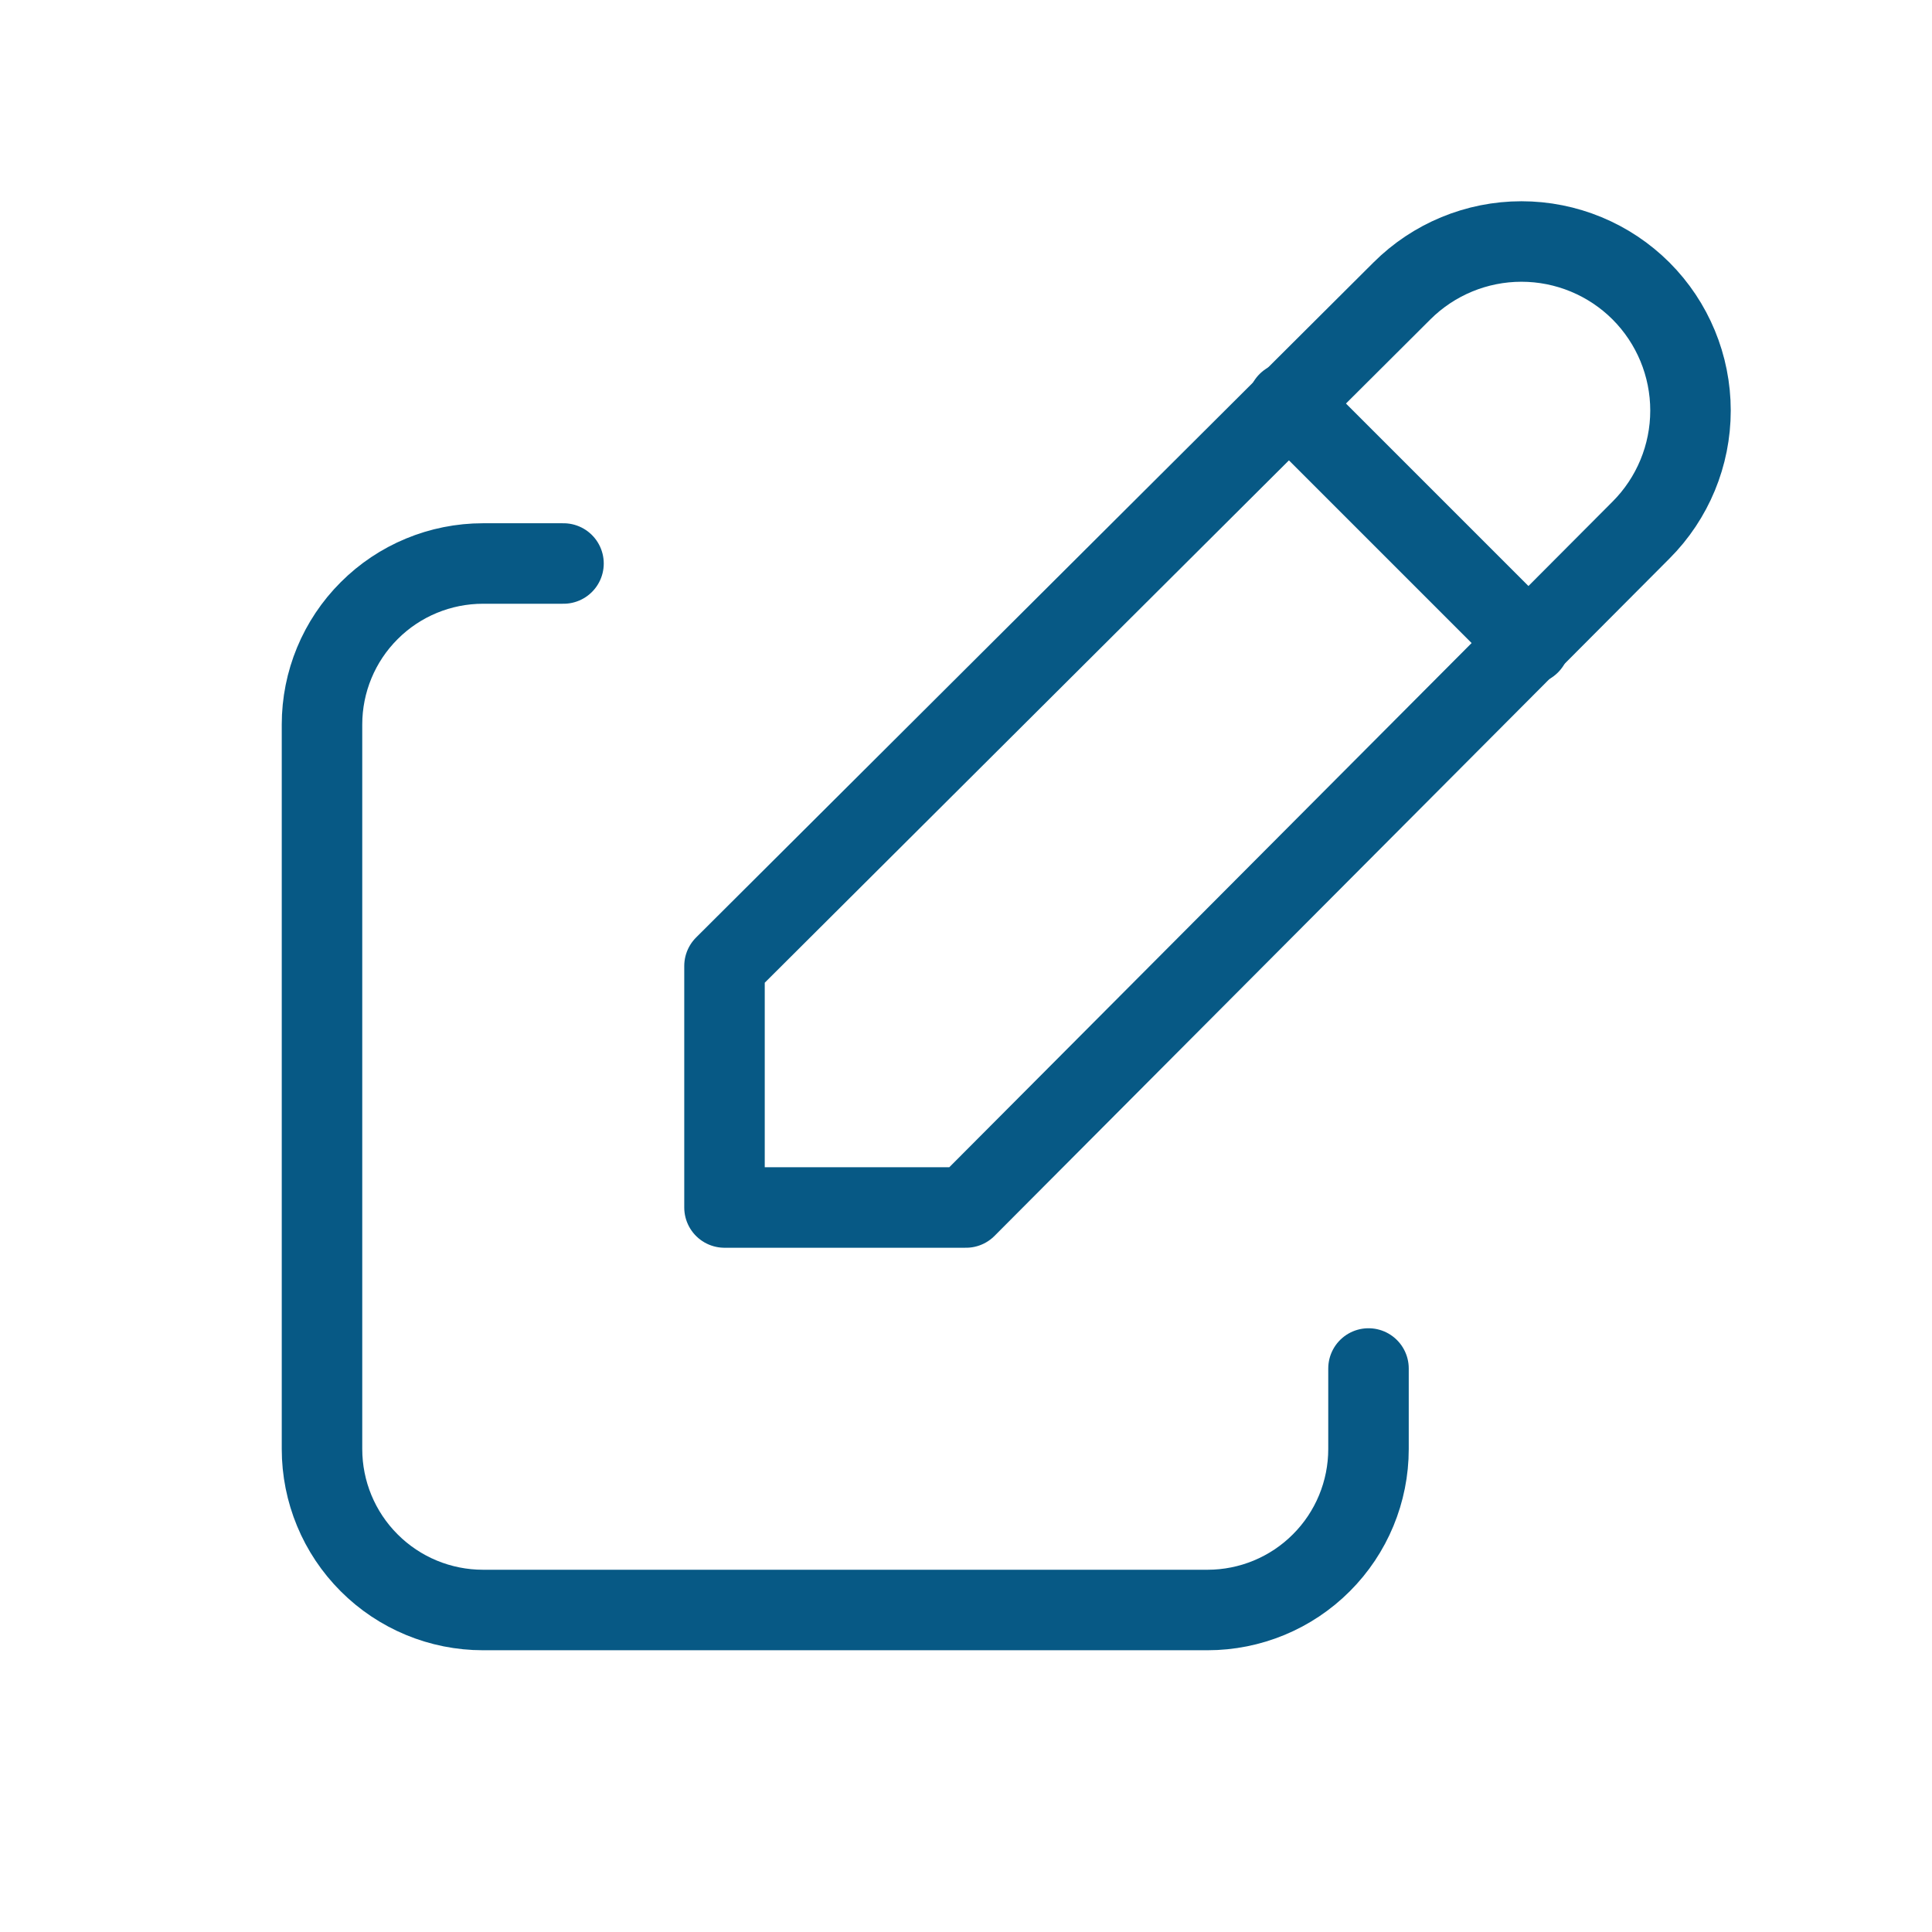
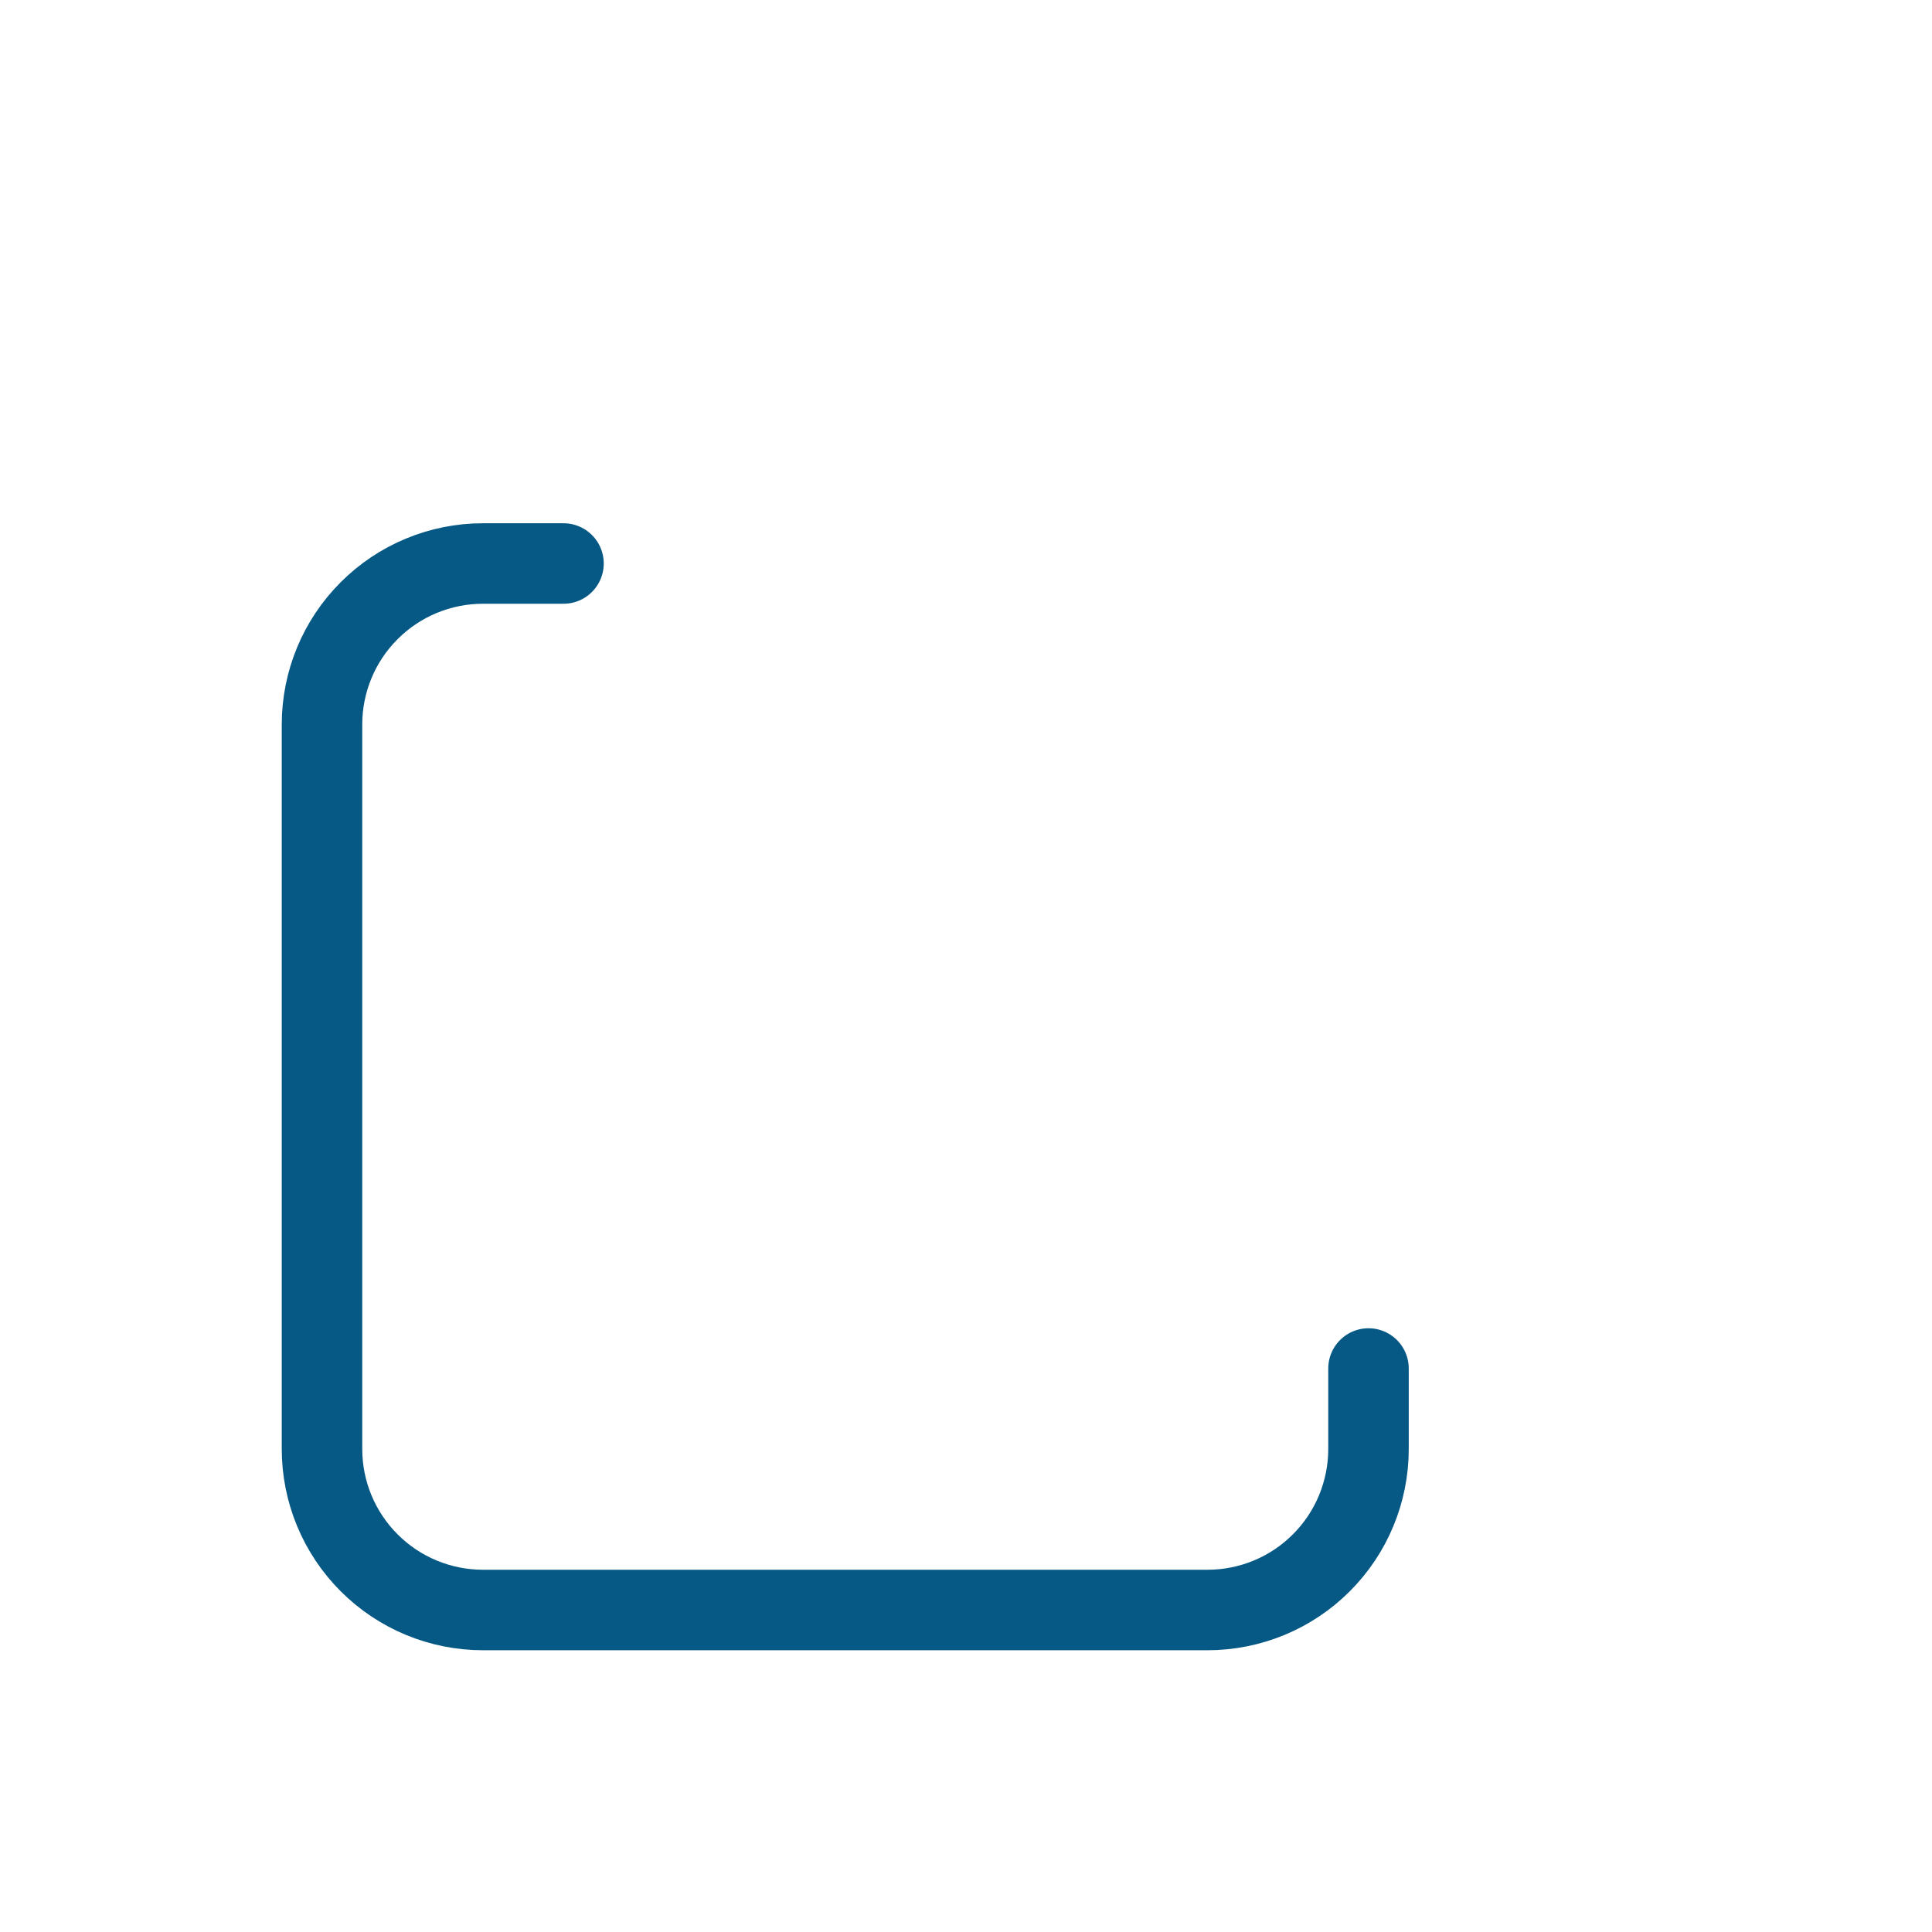
<svg xmlns="http://www.w3.org/2000/svg" width="36" height="36" viewBox="0 0 36 36" fill="none">
  <g clip-path="url(#clip0_1_109)">
    <path d="M10.5 10.5H9C8.204 10.5 7.441 10.816 6.879 11.379C6.316 11.941 6 12.704 6 13.5V27C6 27.796 6.316 28.559 6.879 29.121C7.441 29.684 8.204 30 9 30H22.5C23.296 30 24.059 29.684 24.621 29.121C25.184 28.559 25.5 27.796 25.5 27V25.5" stroke="#075985" stroke-width="1.5" stroke-linecap="round" stroke-linejoin="round" />
-     <path d="M30.578 9.877C31.168 9.287 31.5 8.485 31.5 7.65C31.5 6.814 31.168 6.013 30.578 5.422C29.987 4.832 29.186 4.5 28.35 4.5C27.515 4.5 26.713 4.832 26.122 5.422L13.5 18V22.5H18L30.578 9.877Z" stroke="#075985" stroke-width="1.5" stroke-linecap="round" stroke-linejoin="round" />
-     <path d="M24 7.5L28.5 12" stroke="#075985" stroke-width="1.5" stroke-linecap="round" stroke-linejoin="round" />
  </g>
  <defs>
    <clipPath id="clip0_1_109">
      <rect width="36" height="36" fill="white" />
    </clipPath>
  </defs>
</svg>